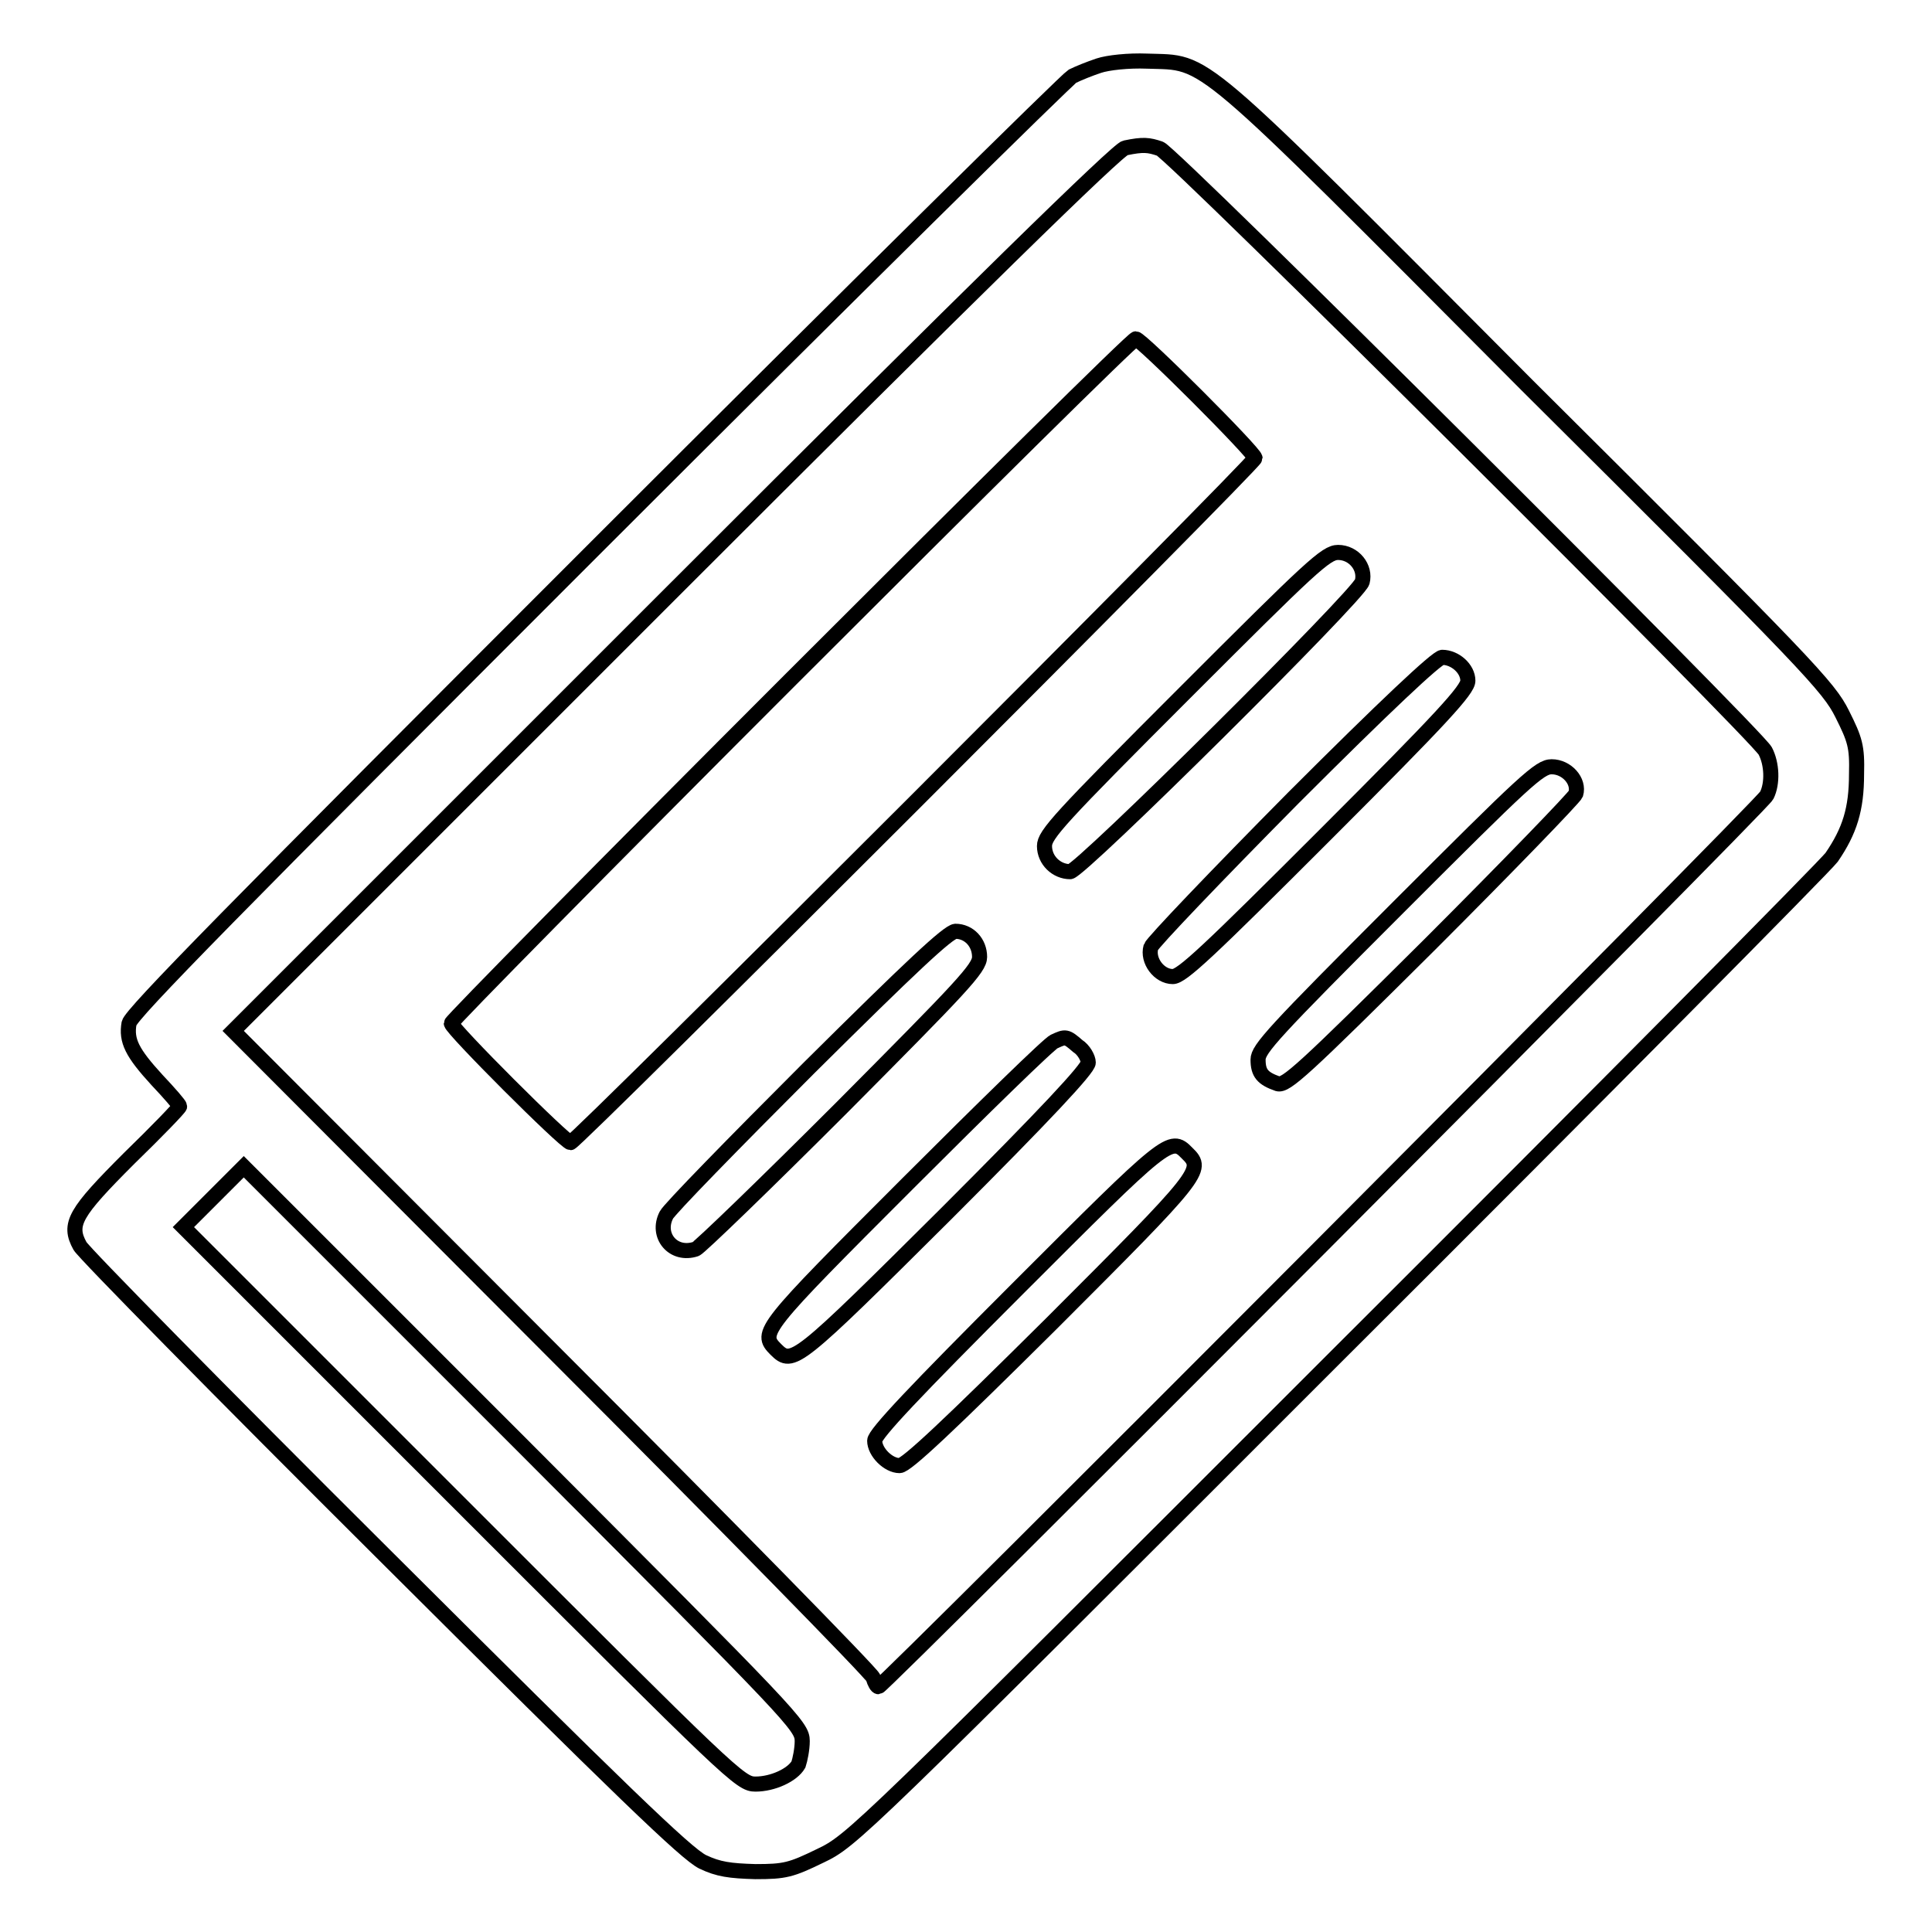
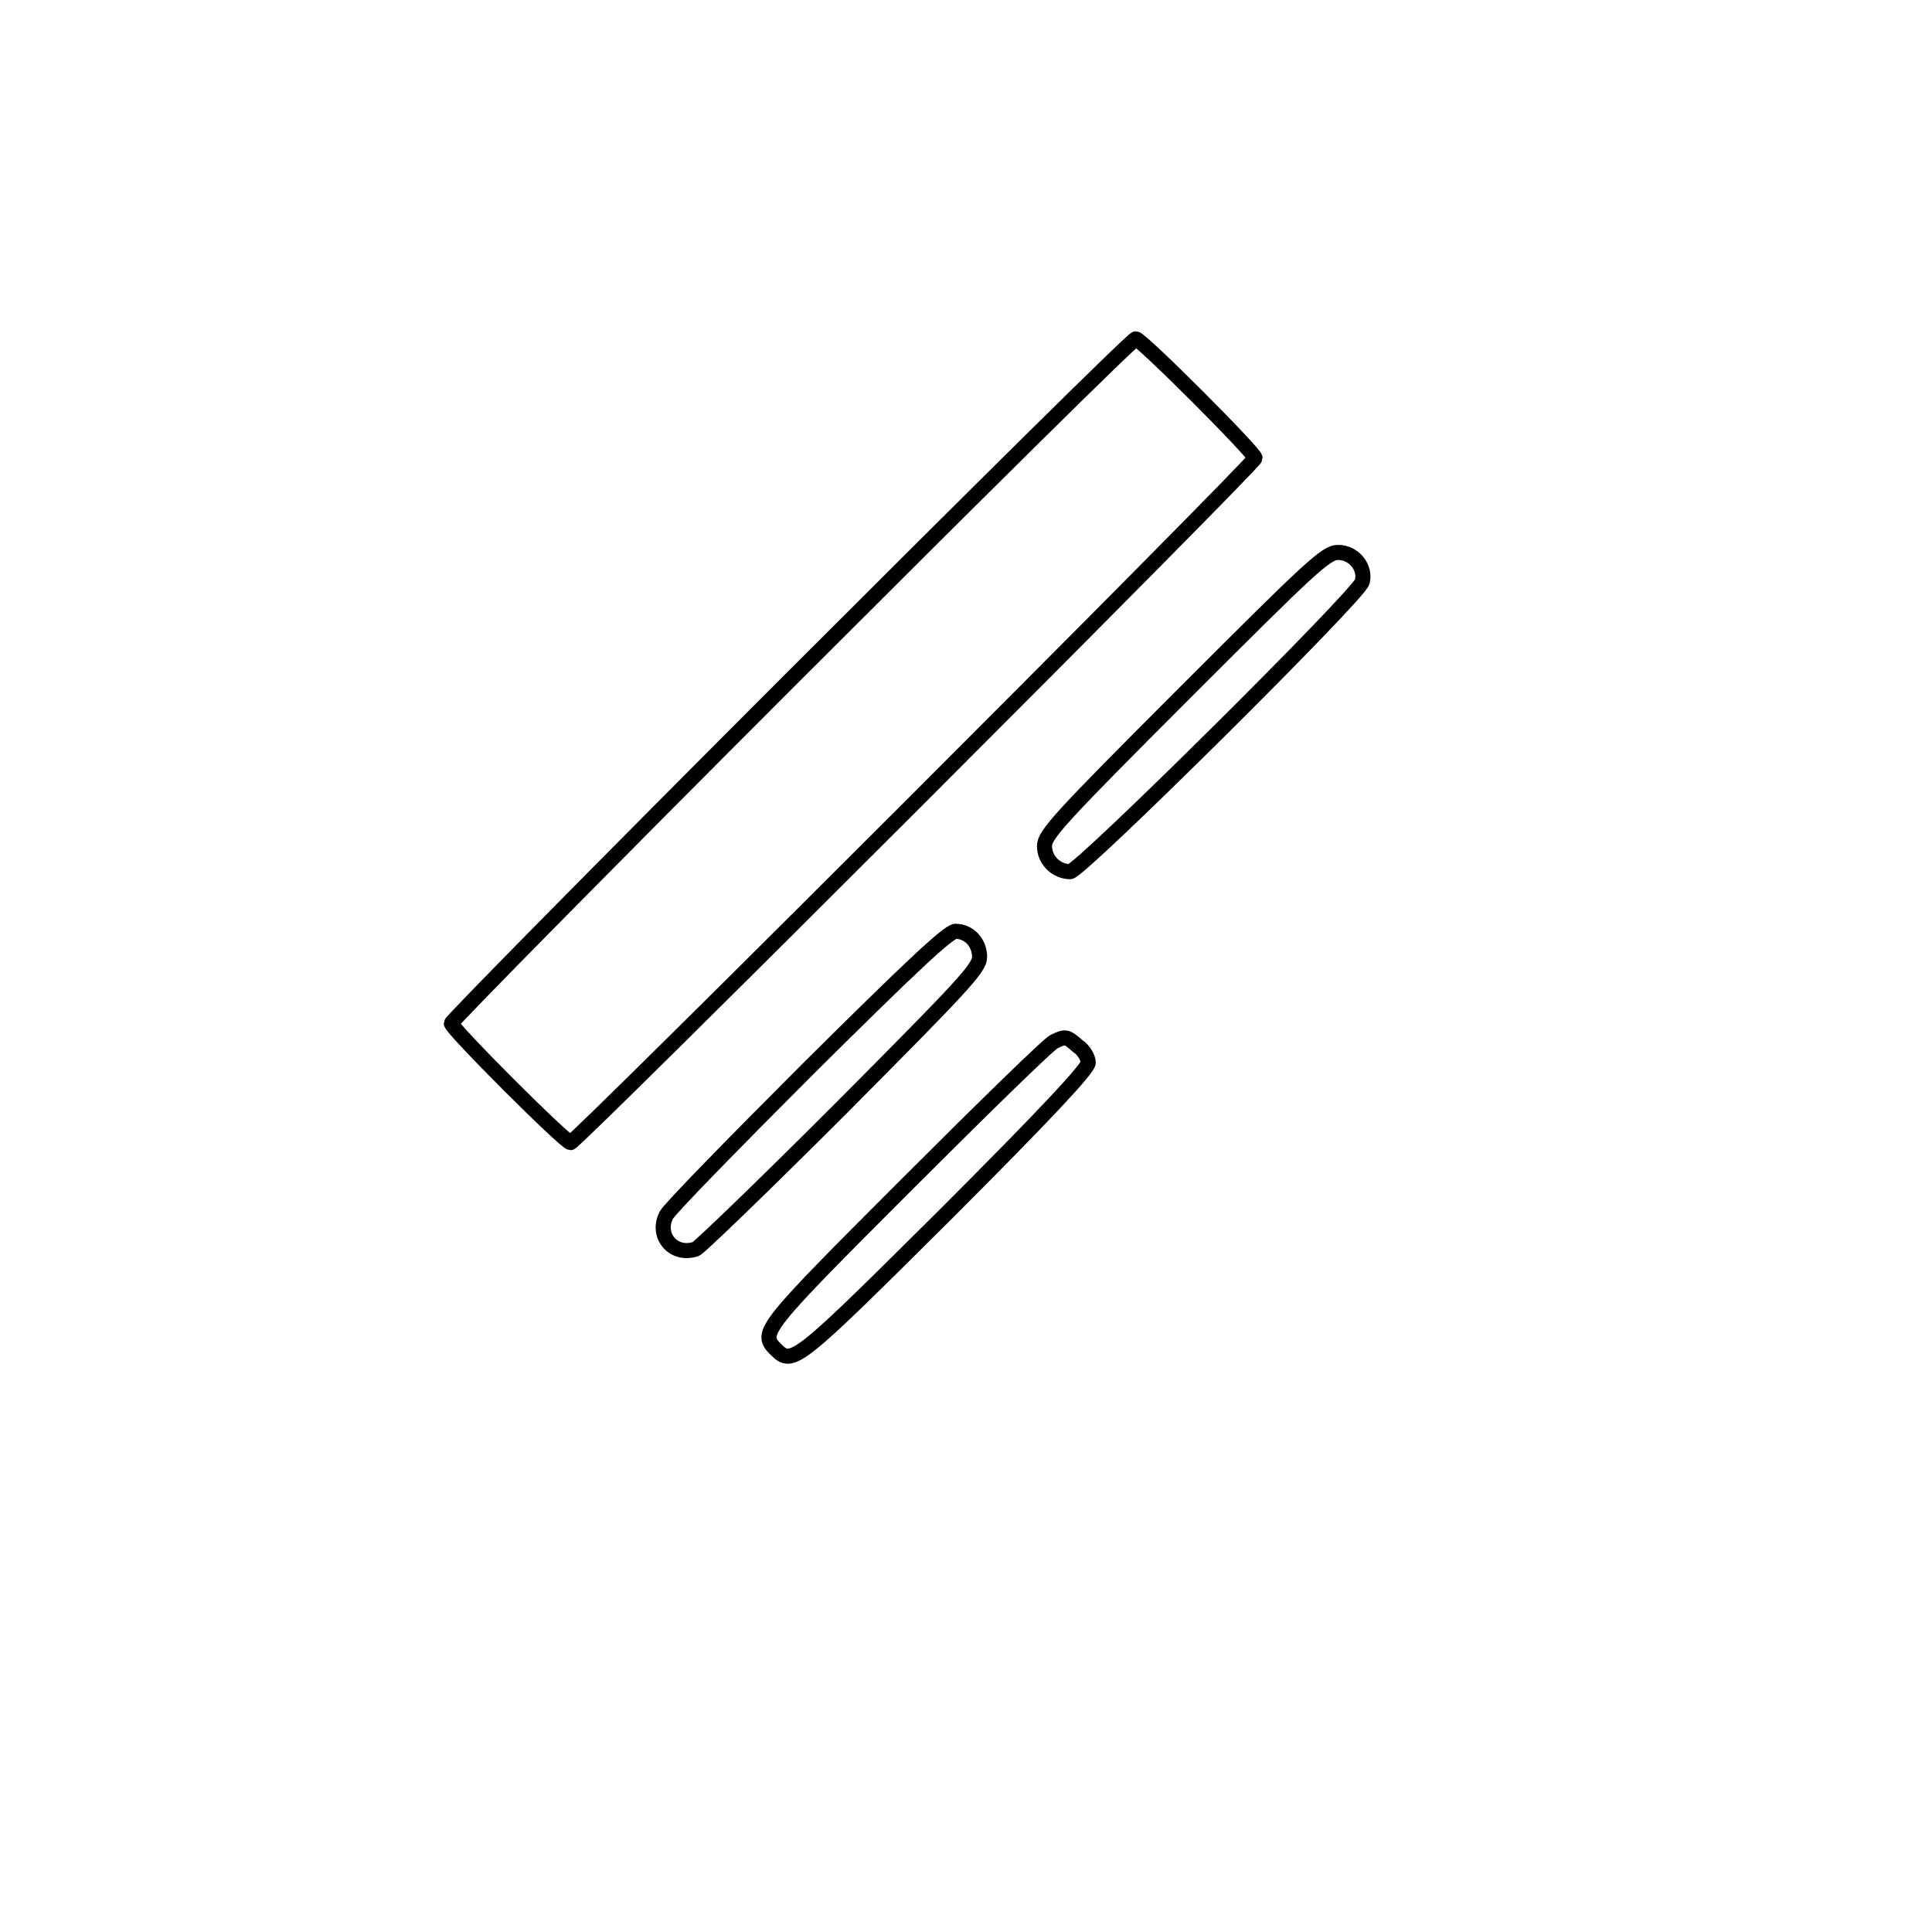
<svg xmlns="http://www.w3.org/2000/svg" version="1.1" x="0px" y="0px" viewBox="0 0 256 256" enable-background="new 0 0 256 256" xml:space="preserve">
  <g>
    <g>
      <g>
-         <path stroke-width="2" fill-opacity="0" stroke="#000000" d="M145.6,8.7c-1.2,0.4-2.7,1-3.5,1.4c-0.7,0.4-29.1,28.4-63,62.3c-48.1,48.1-61.7,61.9-62,63.2c-0.4,2.3,0.4,3.9,3.7,7.5c1.7,1.8,3,3.3,3,3.5s-3,3.3-6.7,6.9c-7.2,7.2-8.1,8.7-6.5,11.6c0.5,0.9,18.6,19.3,40.3,40.9c31.5,31.4,40,39.6,42.2,40.7c2.1,1,3.6,1.2,7,1.3c3.9,0,4.7-0.2,8.6-2.1c4.2-2,4.9-2.7,68.3-66.1c35.3-35.2,64.8-65,65.7-66.2c2.4-3.5,3.3-6.4,3.3-11c0.1-3.7-0.2-4.6-1.9-8c-1.8-3.6-4.3-6.3-41.7-43.5C157.7,6.2,160.2,8.4,152,8.1C149.5,8,146.8,8.3,145.6,8.7z M153.7,19.7c1.7,0.6,79,77.6,80.2,79.8c0.9,1.7,1,4.3,0.2,5.9c-0.6,1.3-117.1,118.1-117.7,118.1c-0.2,0-0.5-0.5-0.7-1.2c-0.2-0.6-19.4-20.2-42.6-43.4l-42.2-42.3l58.4-58.4c39.6-39.6,58.9-58.5,59.8-58.6C151.5,19.1,152.2,19.2,153.7,19.7z M106.3,230.7c0,1.1-0.3,2.5-0.5,3.1c-0.8,1.4-3.4,2.6-5.7,2.6c-2,0-3-1-38.9-36.9l-36.9-36.9l4-4l4-4l37,37C105.2,227.6,106.3,228.7,106.3,230.7z" />
        <path stroke-width="2" fill-opacity="0" stroke="#000000" d="M104.8,90c-24.8,24.8-45,45.3-45,45.6c0,0.7,15.1,15.8,15.8,15.8c0.7,0,90.7-90,90.7-90.7c0-0.7-15.1-15.8-15.8-15.8C150.1,44.9,129.6,65.2,104.8,90z" />
        <path stroke-width="2" fill-opacity="0" stroke="#000000" d="M157,91.8c-16.6,16.6-18.6,18.8-18.6,20.3c0,1.9,1.6,3.4,3.4,3.4c1.3,0,38.2-36.6,38.7-38.4c0.5-1.9-1.1-3.9-3.2-3.9C175.7,73.2,173.7,75.1,157,91.8z" />
-         <path stroke-width="2" fill-opacity="0" stroke="#000000" d="M171.4,105.7c-10.2,10.3-18.7,19.2-18.9,19.8c-0.5,1.8,1.1,3.9,2.9,3.9c1.2,0,4.7-3.3,20.3-18.9c15.4-15.4,18.8-19.1,18.8-20.3c0-1.6-1.7-3.1-3.4-3.1C190.4,87.1,183.4,93.7,171.4,105.7z" />
-         <path stroke-width="2" fill-opacity="0" stroke="#000000" d="M185.3,120.2c-16.5,16.5-18.6,18.8-18.6,20.2c0,1.8,0.6,2.5,2.6,3.2c1.1,0.3,3.3-1.7,20.2-18.5c10.4-10.4,19.1-19.4,19.3-19.9c0.5-1.7-1.2-3.6-3.2-3.6C204,101.6,202.1,103.4,185.3,120.2z" />
        <path stroke-width="2" fill-opacity="0" stroke="#000000" d="M107.2,141.5c-10,10-18.5,18.7-18.9,19.5c-1.4,2.7,0.9,5.5,3.9,4.5c0.5-0.2,9.2-8.6,19.3-18.7c16-16.1,18.3-18.5,18.3-20c0-1.9-1.4-3.4-3.2-3.4C125.6,123.5,120.8,128,107.2,141.5z" />
        <path stroke-width="2" fill-opacity="0" stroke="#000000" d="M139.7,138c-0.6,0.2-9.3,8.7-19.4,18.8c-19.3,19.3-19.7,19.8-17.5,22c2.2,2.2,2.7,1.8,22.6-18c13.2-13.2,18.8-19.2,18.8-20c0-0.6-0.6-1.7-1.4-2.2C141.3,137.3,141.2,137.3,139.7,138z" />
-         <path stroke-width="2" fill-opacity="0" stroke="#000000" d="M134.8,170.8c-13.5,13.5-18.9,19.2-18.9,20.1c0,1.5,1.8,3.3,3.3,3.3c0.9,0,6.6-5.4,20.1-18.8c19.8-19.8,20.3-20.4,18-22.6C155.1,150.5,154.6,151,134.8,170.8z" />
      </g>
    </g>
  </g>
</svg>